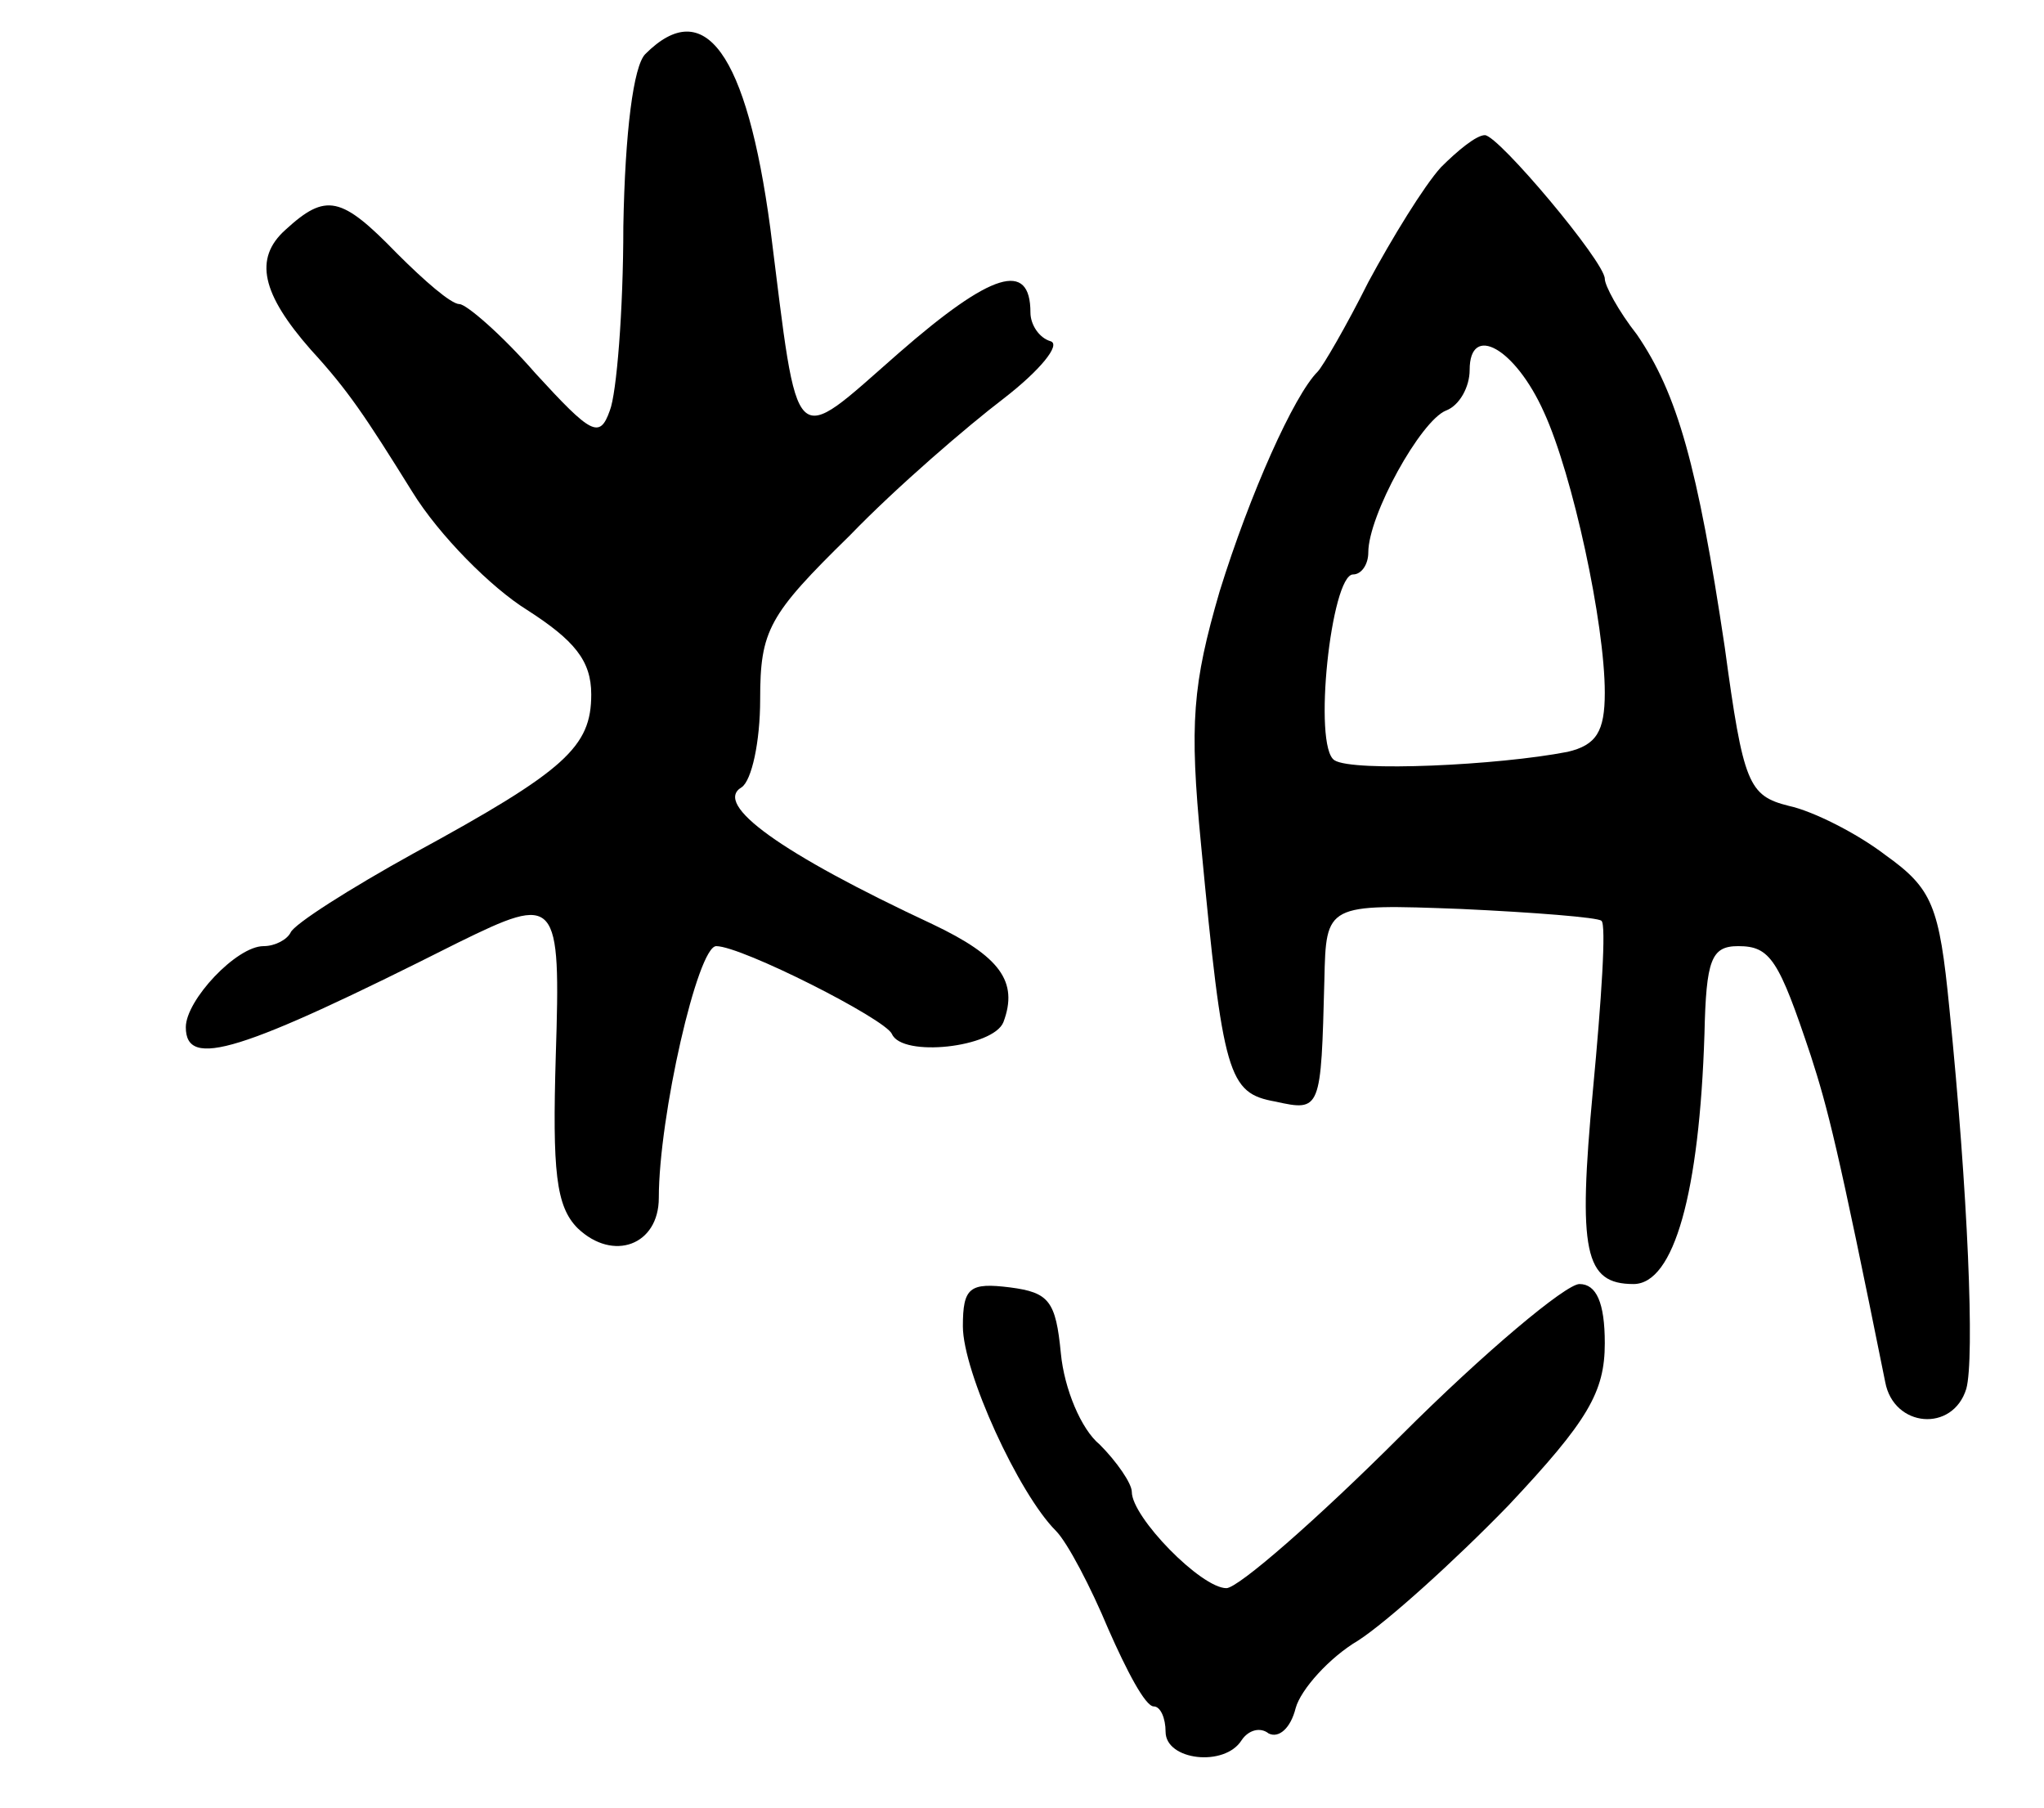
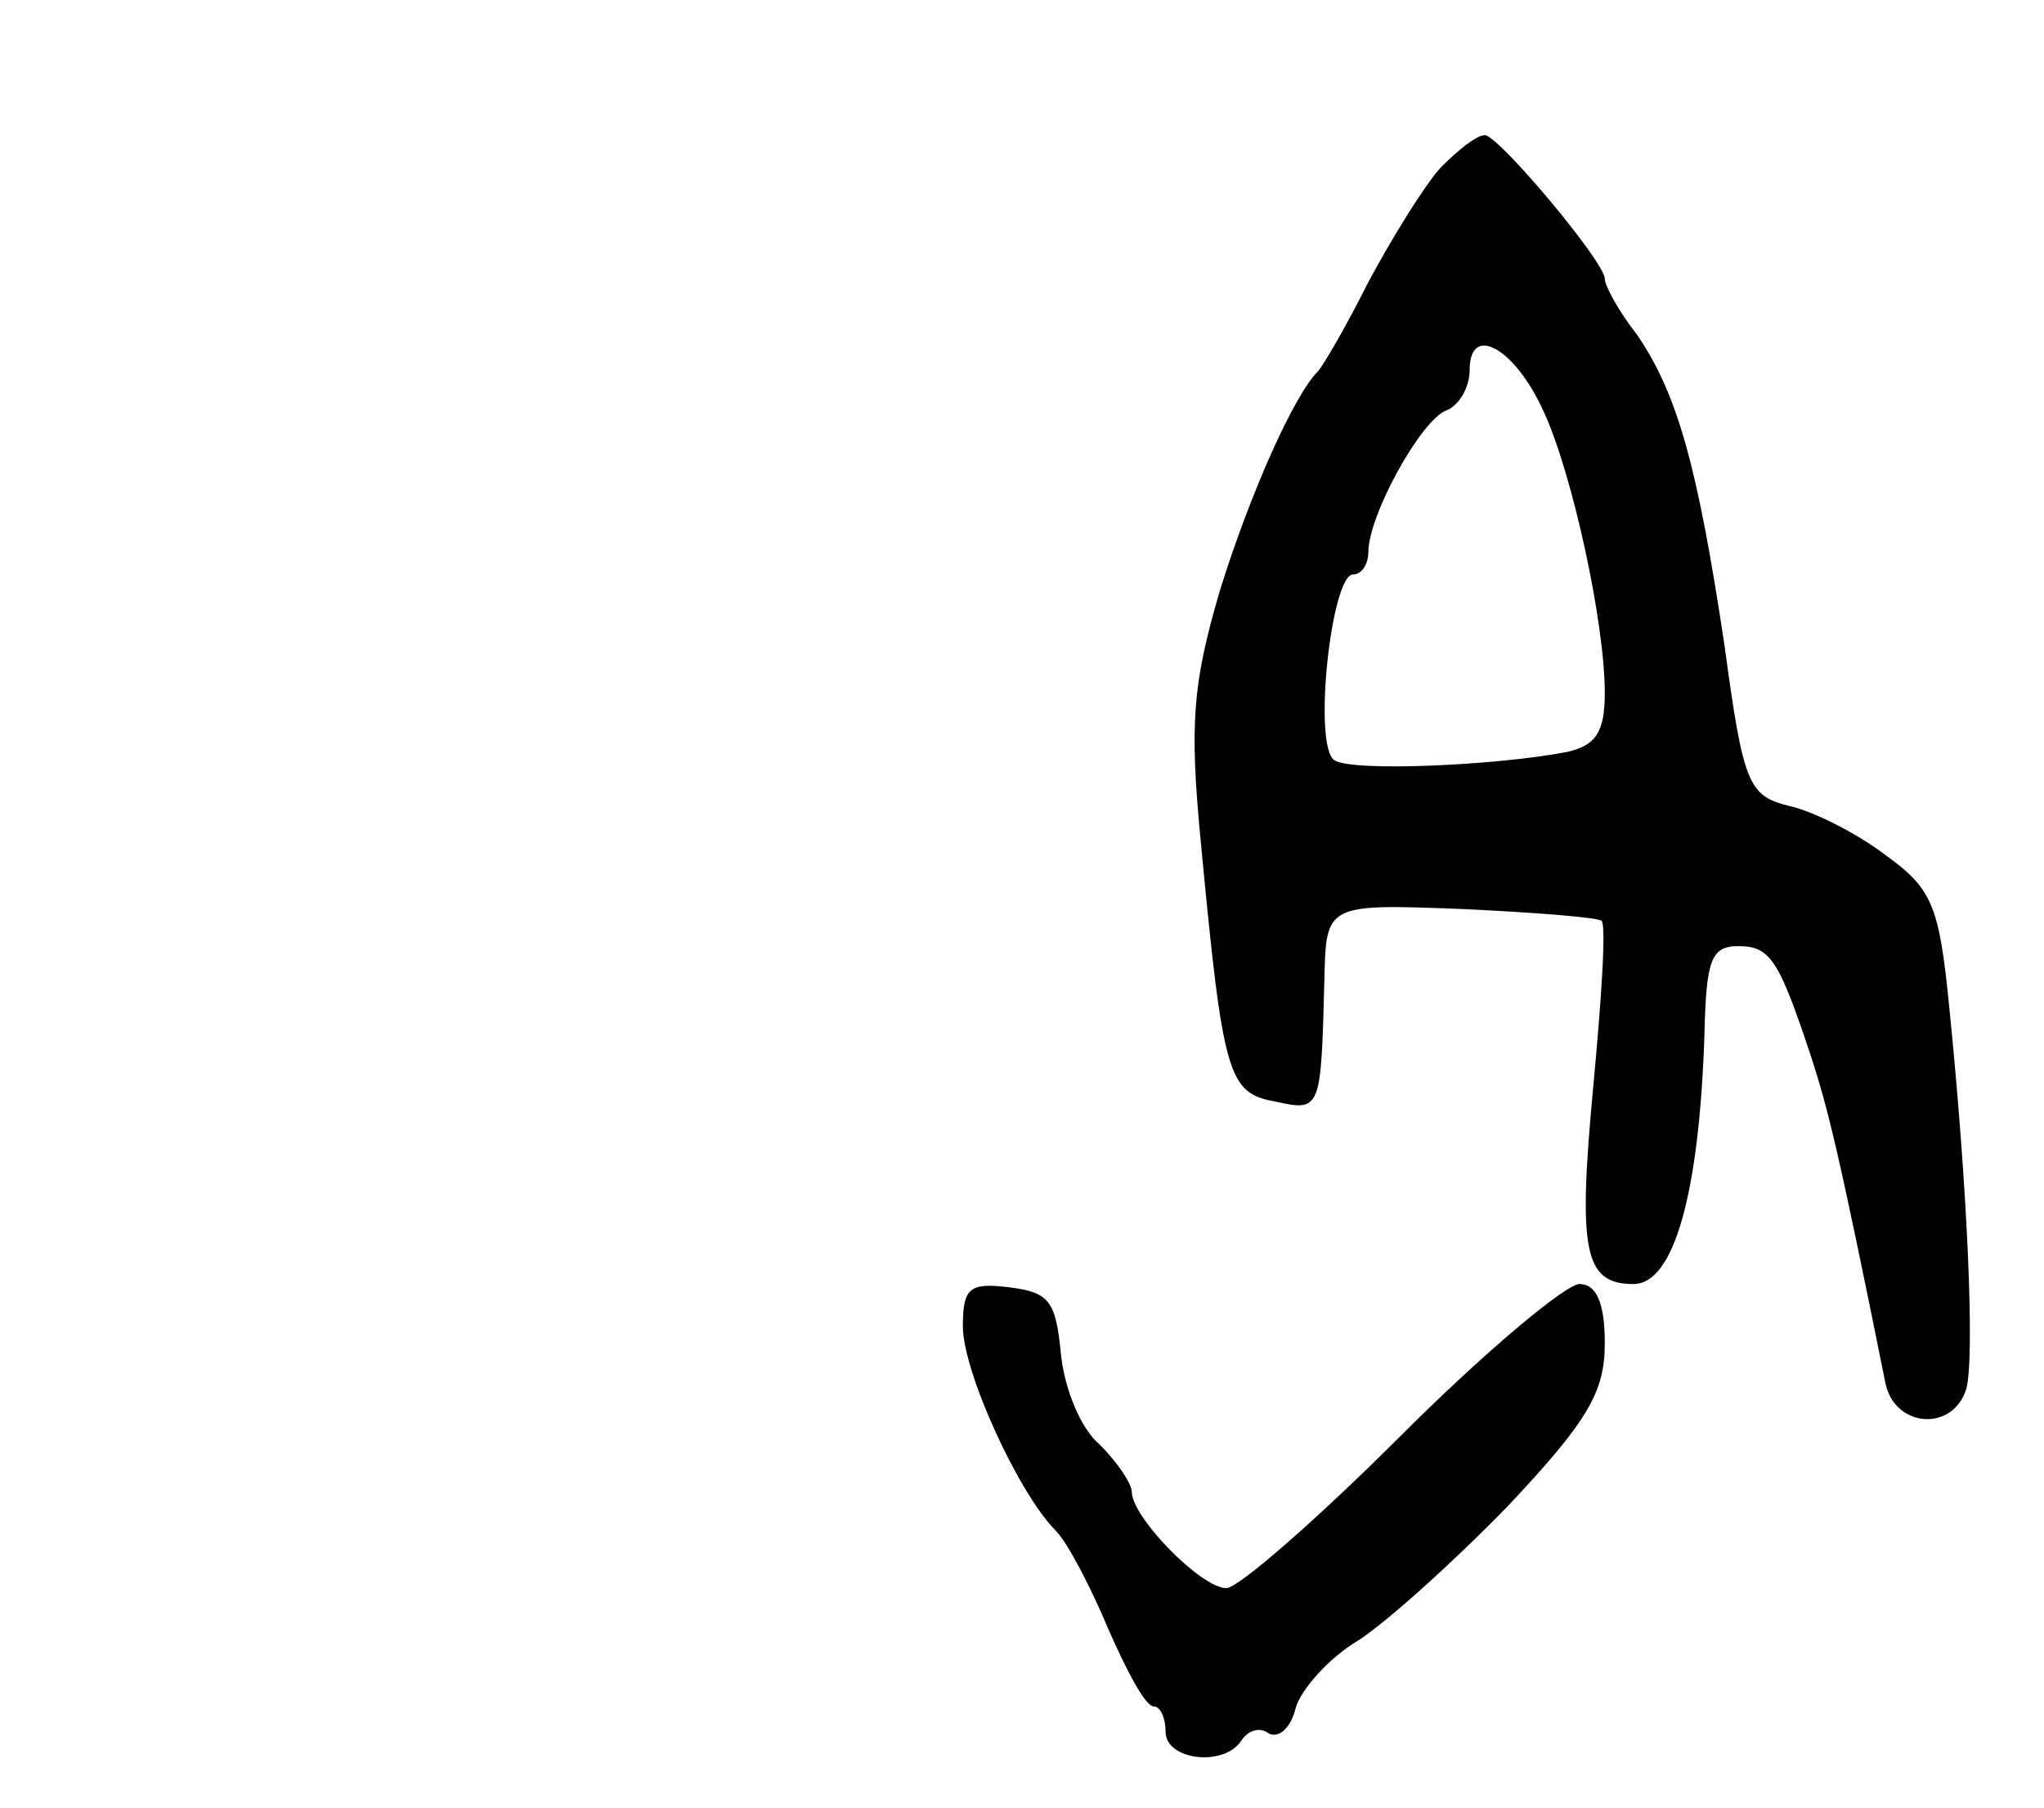
<svg xmlns="http://www.w3.org/2000/svg" version="1.0" width="121" height="107" viewBox="0 0 121 107">
  <g transform="translate(0,107) scale(0.1,-0.1)">
-     <path d="M382 1038 c-7 -7 -12 -46 -13 -102 0 -50 -4 -99 -8 -109 -6 -17 -11 -14 -44 22 -20 23 -41 41 -45 41 -5 0 -21 14 -37 30 -33 34 -42 36 -66 14 -19 -17 -14 -38 15 -71 22 -24 32 -39 60 -84 16 -26 47 -57 68 -70 28 -18 38 -30 38 -50 0 -31 -15 -45 -105 -94 -38 -21 -71 -42 -73 -47 -2 -4 -9 -8 -16 -8 -16 0 -46 -32 -46 -48 0 -25 32 -15 161 50 59 29 61 27 58 -67 -2 -68 0 -89 13 -102 21 -20 48 -10 48 18 0 48 23 149 34 149 15 0 100 -43 104 -52 6 -14 60 -8 66 7 9 24 -2 39 -42 58 -90 42 -130 71 -113 81 6 4 11 27 11 52 0 41 5 50 53 97 28 29 70 65 91 81 22 17 34 32 28 34 -7 2 -12 10 -12 17 0 31 -23 24 -78 -24 -64 -56 -59 -61 -76 74 -14 104 -39 138 -74 103z" />
    <path d="M853 971 c-10 -11 -29 -42 -43 -68 -13 -26 -27 -50 -30 -53 -14 -14 -40 -72 -58 -130 -16 -55 -18 -78 -11 -150 13 -137 16 -147 44 -152 27 -6 27 -5 29 72 1 45 1 45 81 42 43 -2 81 -5 83 -7 3 -2 0 -47 -5 -100 -9 -96 -5 -115 24 -115 24 0 39 54 42 148 1 44 4 52 20 52 19 0 24 -8 43 -65 10 -31 16 -54 44 -193 5 -27 40 -30 48 -4 5 18 1 116 -10 225 -6 61 -10 71 -38 91 -17 13 -43 26 -57 29 -24 6 -27 13 -38 94 -16 107 -28 150 -52 185 -11 14 -19 29 -19 33 0 10 -63 85 -71 85 -5 0 -16 -9 -26 -19z m61 -145 c17 -37 36 -125 36 -166 0 -23 -5 -31 -22 -35 -41 -8 -127 -12 -138 -5 -13 8 -2 110 11 110 5 0 9 6 9 13 0 22 31 78 46 84 8 3 14 14 14 24 0 28 27 13 44 -25z" />
    <path d="M570 285 c0 -27 33 -99 55 -121 7 -7 21 -34 31 -58 11 -25 22 -46 27 -46 4 0 7 -7 7 -15 0 -17 35 -21 45 -5 4 6 11 8 16 4 6 -3 13 3 16 15 3 11 20 30 37 40 17 11 57 47 89 80 47 50 57 67 57 96 0 24 -5 35 -15 35 -8 0 -56 -40 -106 -90 -49 -49 -96 -90 -103 -90 -15 0 -56 42 -56 57 0 5 -9 18 -19 28 -11 9 -21 33 -23 54 -3 31 -7 36 -30 39 -24 3 -28 0 -28 -23z" />
  </g>
</svg>